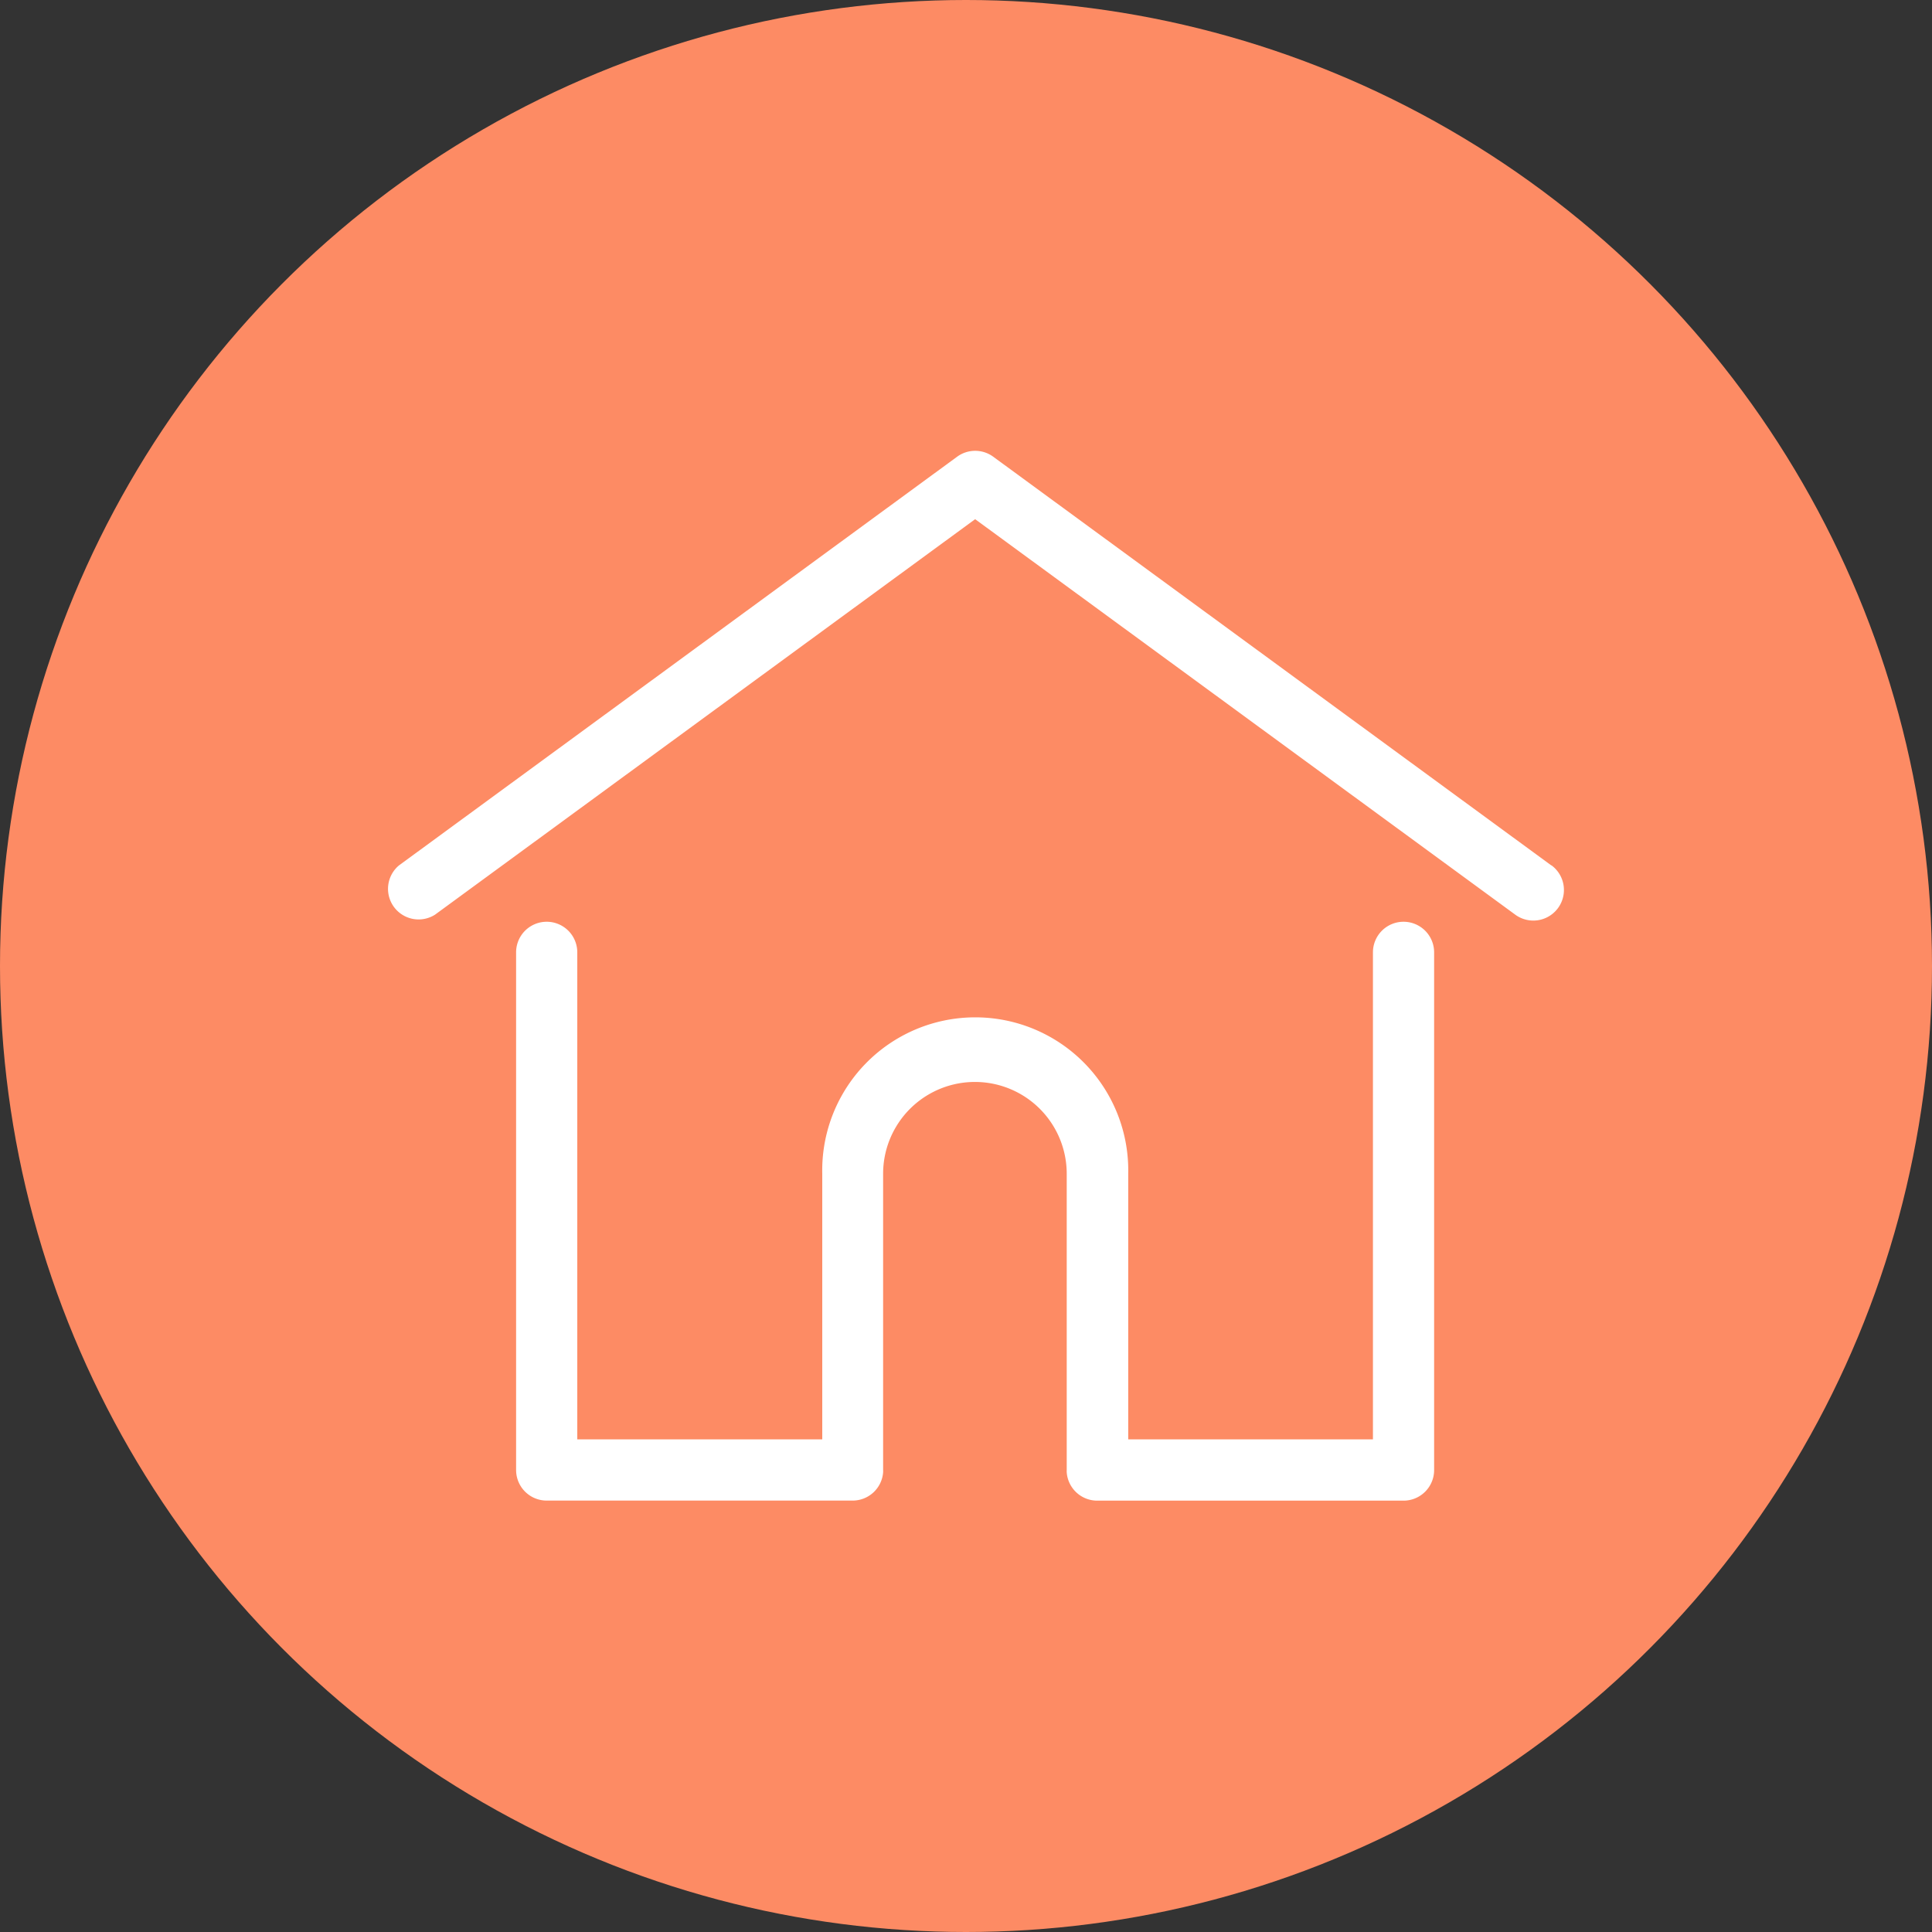
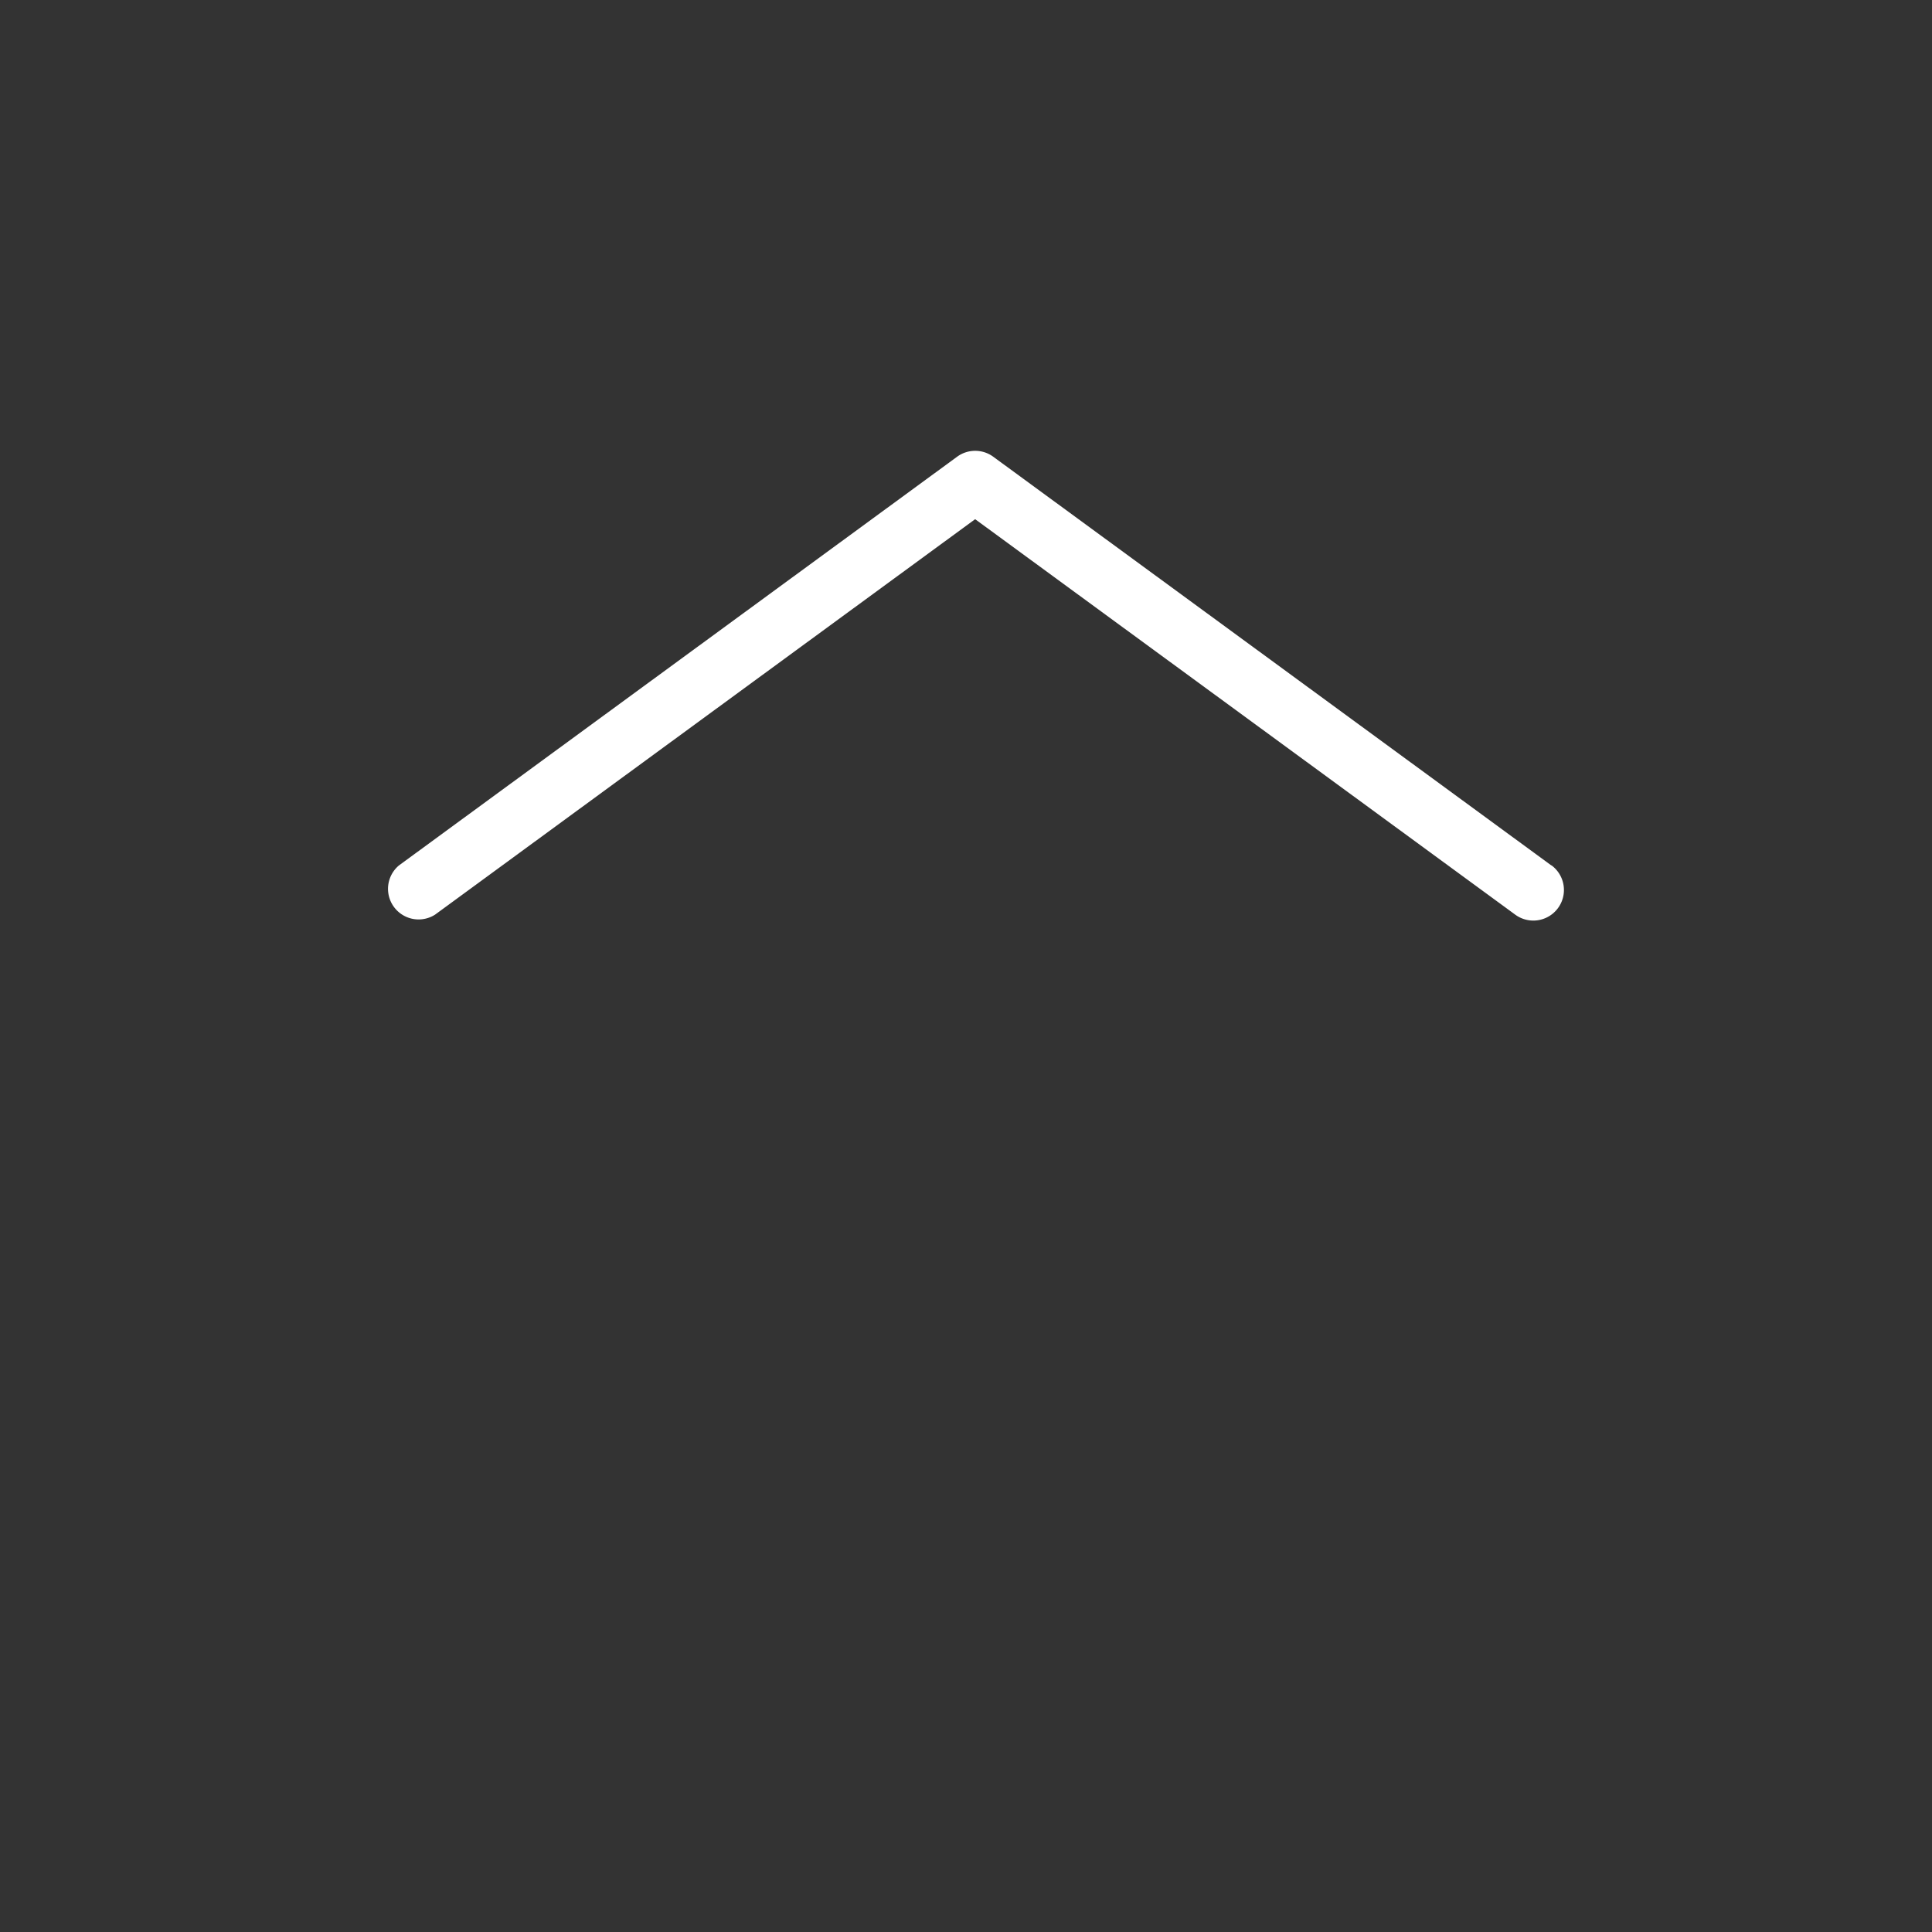
<svg xmlns="http://www.w3.org/2000/svg" width="30" height="30" viewBox="0 0 30 30">
  <rect x="0" y="0" width="30" height="30" fill="#333333" stroke="none" />
  <g transform="translate(-30 -70)">
-     <circle cx="15" cy="15" r="15" transform="translate(30 70)" fill="#fd8b64" />
    <g transform="translate(36 49.203)">
      <g transform="translate(-0.001 27.798)">
        <g transform="translate(0 0)">
          <path d="M18.09,34.236,9.423,27.889a.475.475,0,0,0-.561,0L.194,34.236A.475.475,0,0,0,.755,35l8.387-6.141L17.529,35a.475.475,0,0,0,.561-.767Z" transform="translate(0.001 -27.798)" fill="#fff" />
        </g>
      </g>
      <g transform="translate(2.016 35.11)">
        <g transform="translate(0 0)">
-           <path d="M70.23,232.543a.475.475,0,0,0-.475.475v7.562h-3.8v-4.128a2.376,2.376,0,1,0-4.751,0v4.128H57.4v-7.562a.475.475,0,0,0-.95,0v8.038a.475.475,0,0,0,.475.475h4.751a.475.475,0,0,0,.473-.438.358.358,0,0,0,0-.037v-4.6a1.425,1.425,0,0,1,2.851,0v4.6a.348.348,0,0,0,0,.037.475.475,0,0,0,.473.439H70.23a.475.475,0,0,0,.475-.475v-8.038A.475.475,0,0,0,70.23,232.543Z" transform="translate(-56.452 -232.543)" fill="#fff" />
-         </g>
+           </g>
      </g>
    </g>
  </g>
</svg>